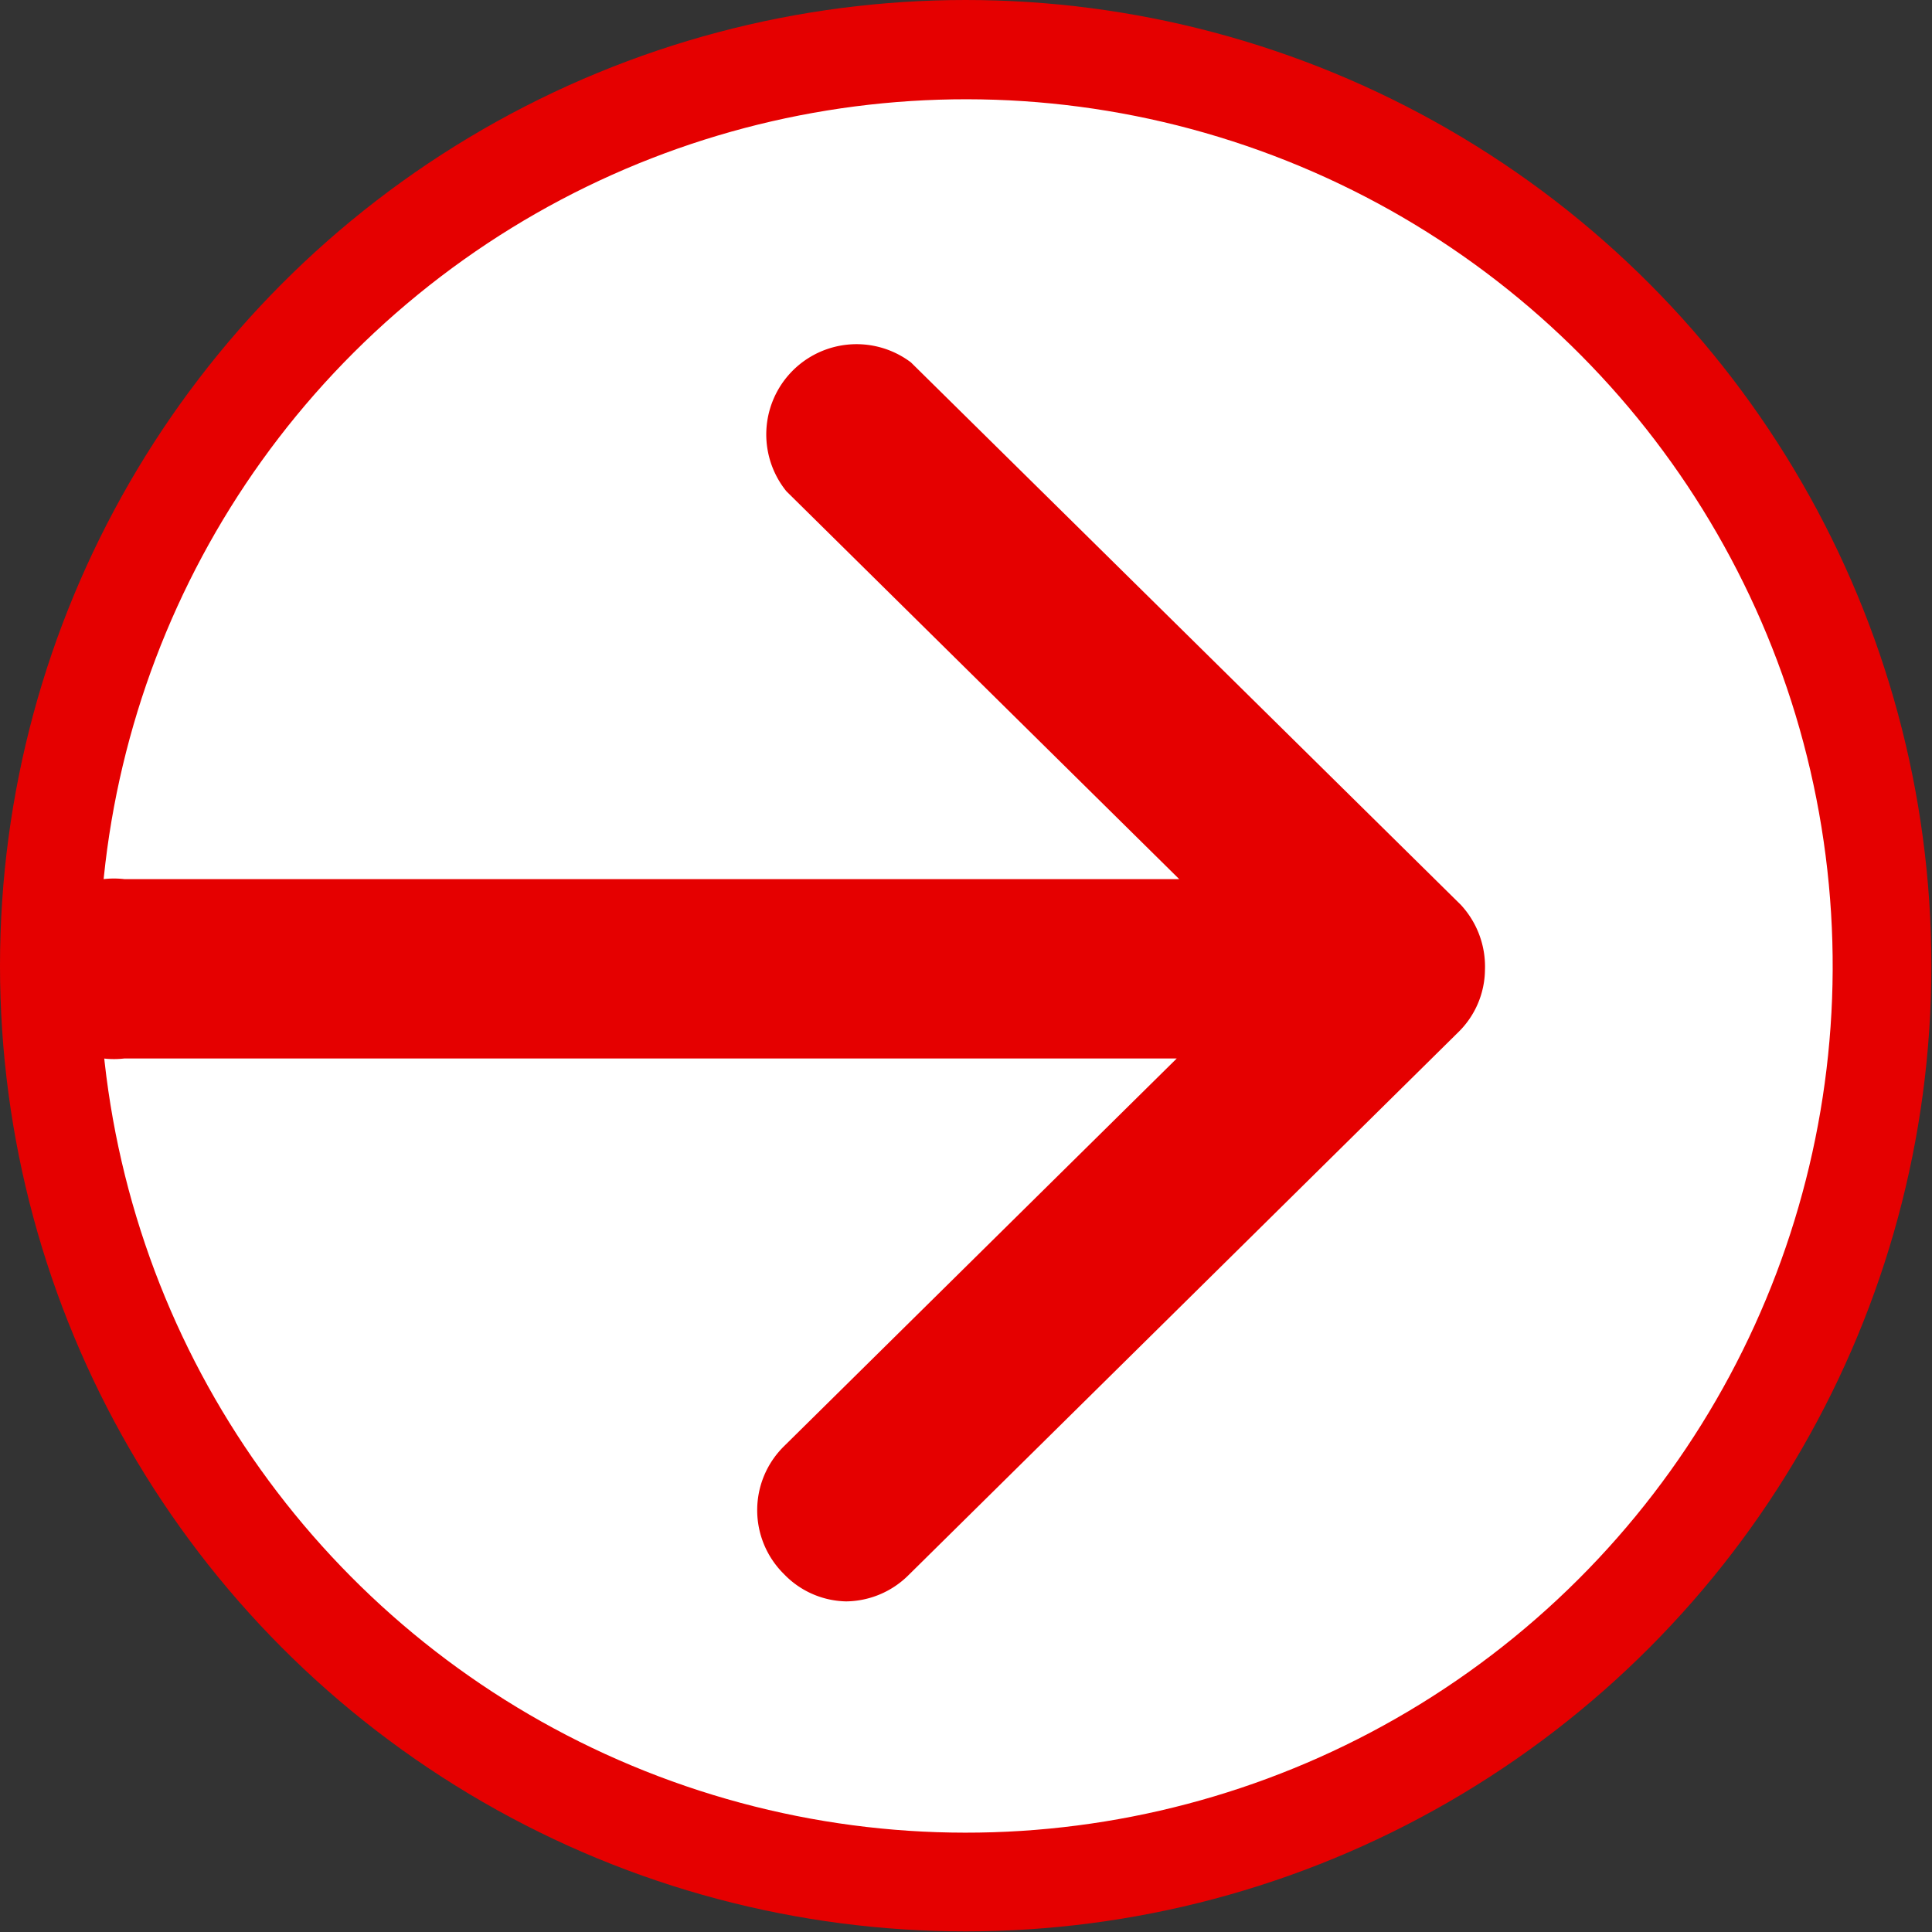
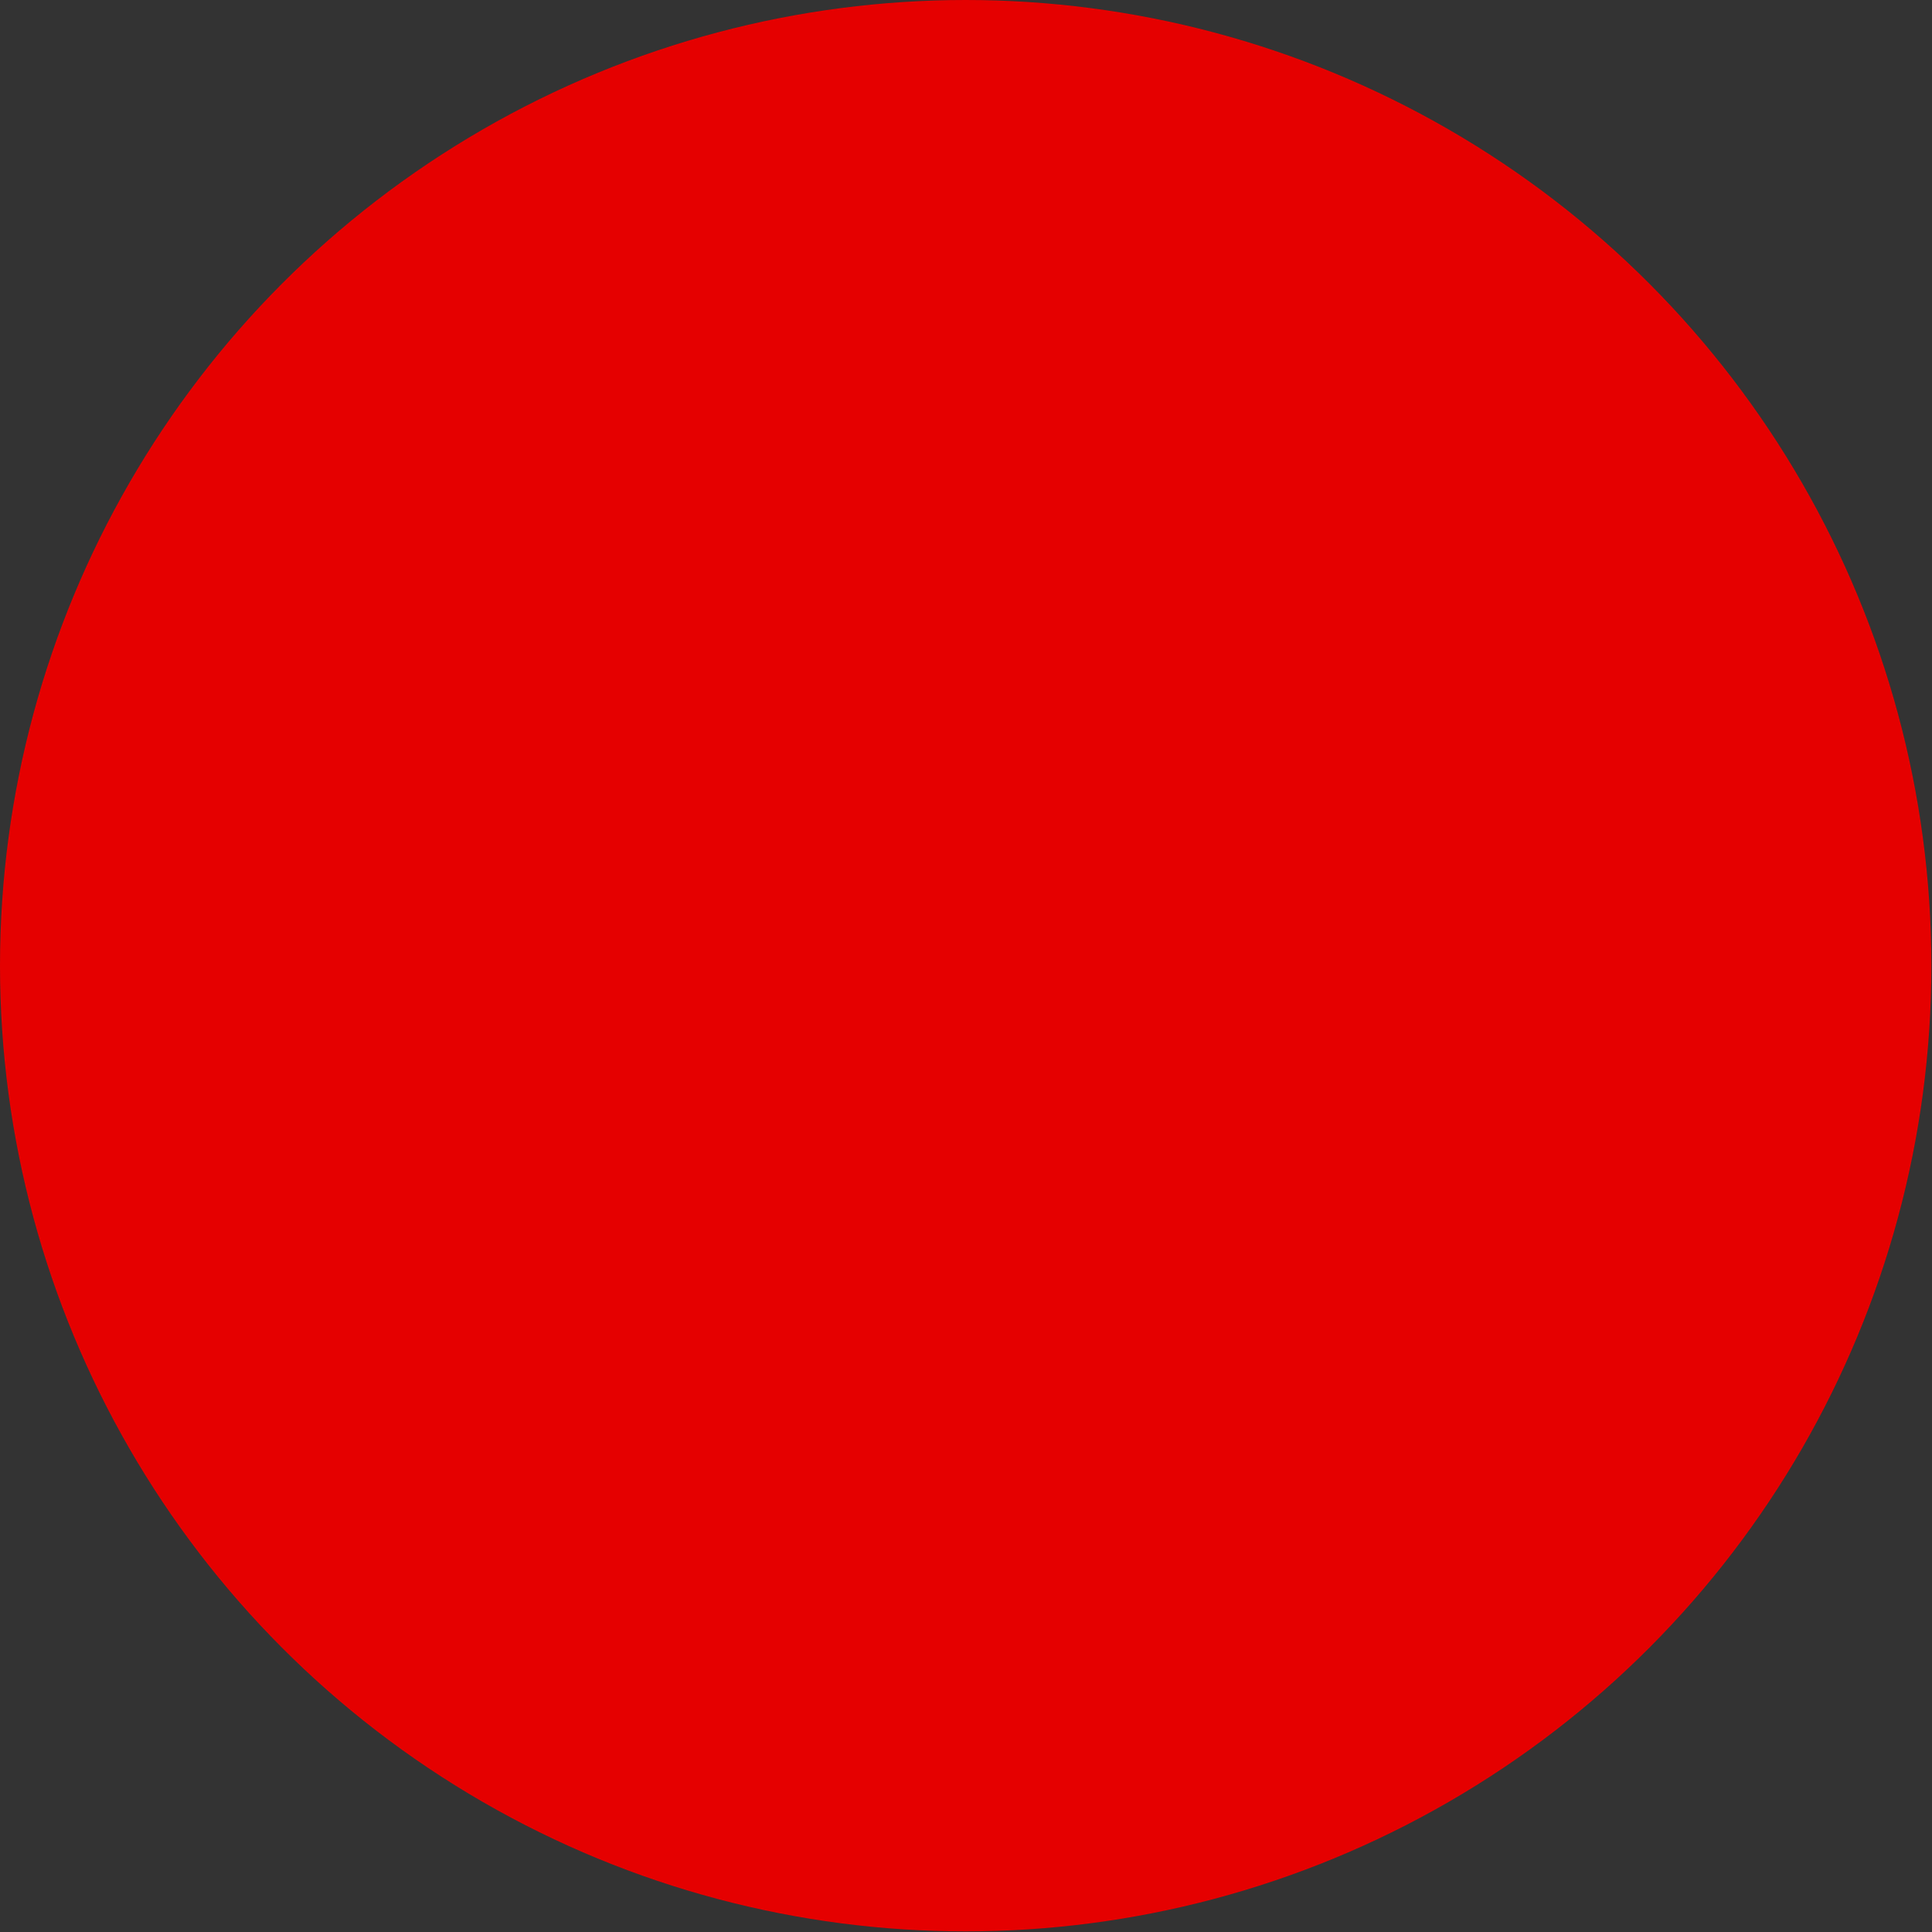
<svg xmlns="http://www.w3.org/2000/svg" viewBox="0 0 31.03 31.03">
  <rect x="0" y="0" width="31.03" height="31.03" fill="#333333" stroke="none" />
  <defs>
    <style>.cls-1,.cls-3{fill:#e50000;}.cls-2{fill:#fff;}.cls-3{fill-rule:evenodd;}</style>
  </defs>
  <title>Recurso 4</title>
  <g id="Capa_2" data-name="Capa 2">
    <g id="Capa_1-2" data-name="Capa 1">
      <circle class="cls-1" cx="15.51" cy="15.51" r="15.51" />
-       <circle class="cls-2" cx="15.51" cy="15.51" r="13.92" transform="translate(-2.28 2.69) rotate(-9.22)" />
-       <path class="cls-3" d="M23.46,14.53,14.63,5.82a1.45,1.45,0,0,0-2,2.07l6.31,6.23H2A1.45,1.45,0,1,0,2,17H18.9l-6.31,6.23a1.44,1.44,0,0,0,0,2.05,1.42,1.42,0,0,0,1,.44,1.44,1.44,0,0,0,1-.42l8.83-8.72a1.42,1.42,0,0,0,.43-1A1.46,1.46,0,0,0,23.46,14.53Z" />
    </g>
  </g>
</svg>